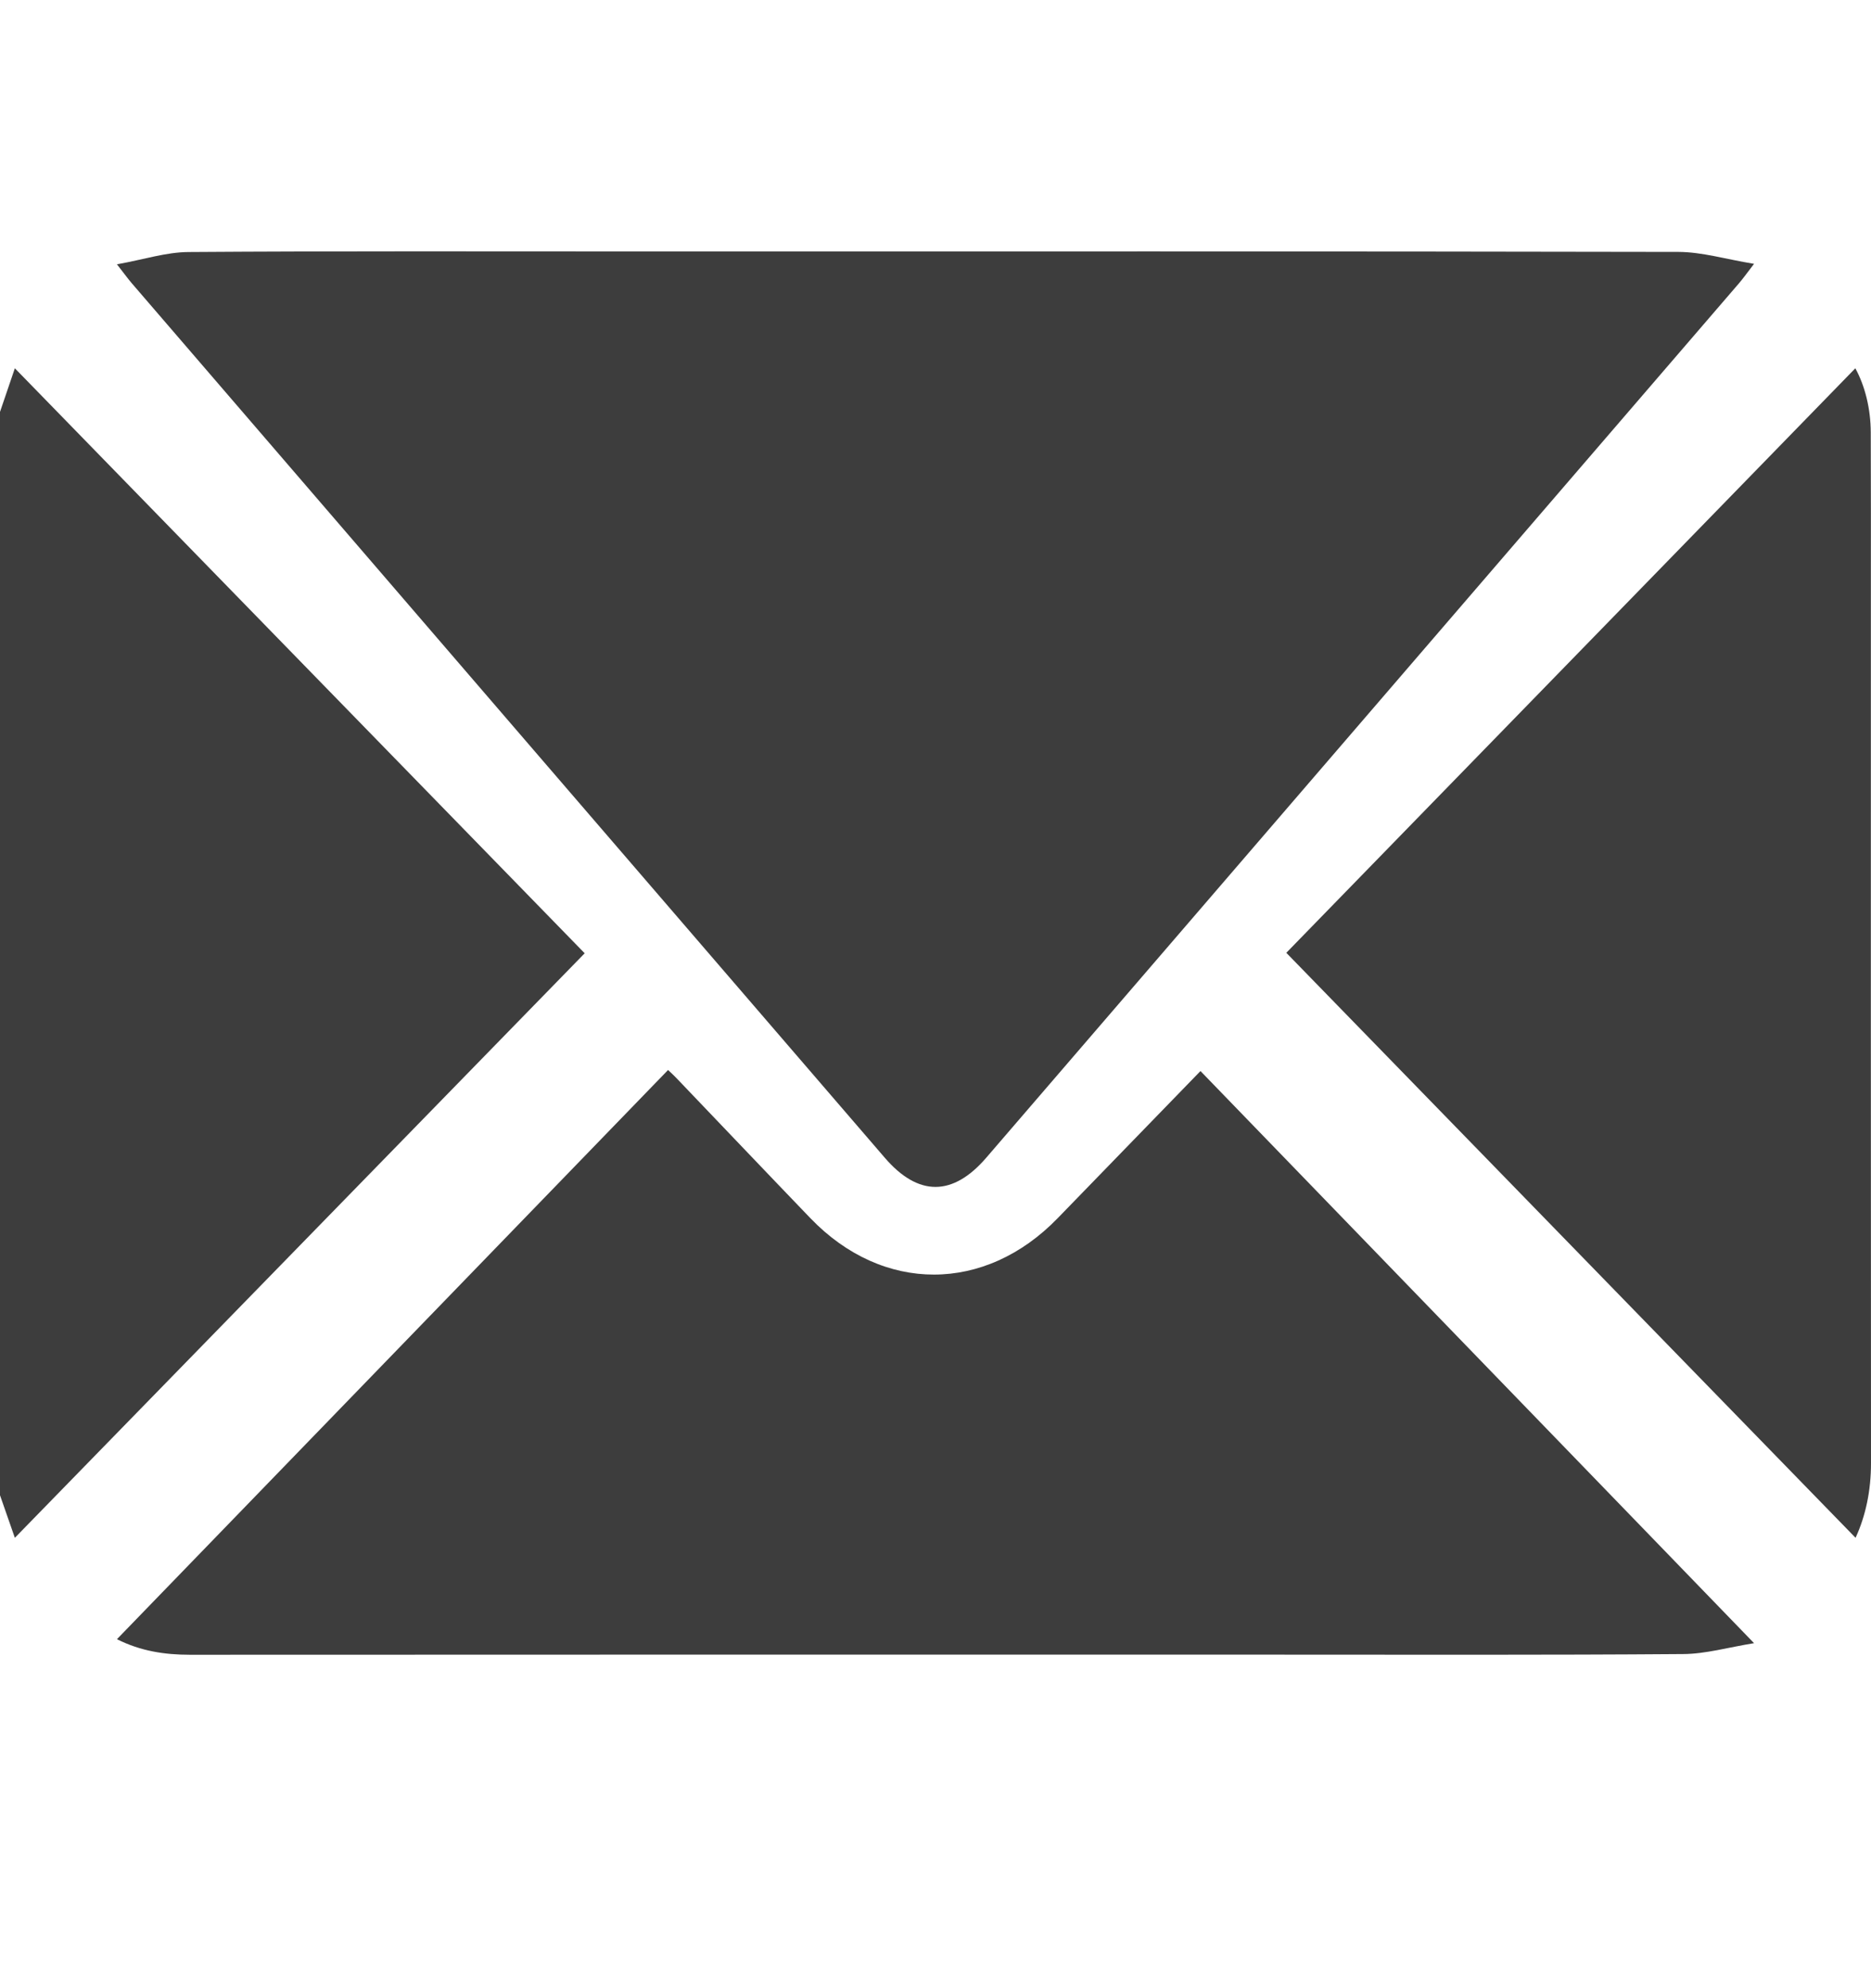
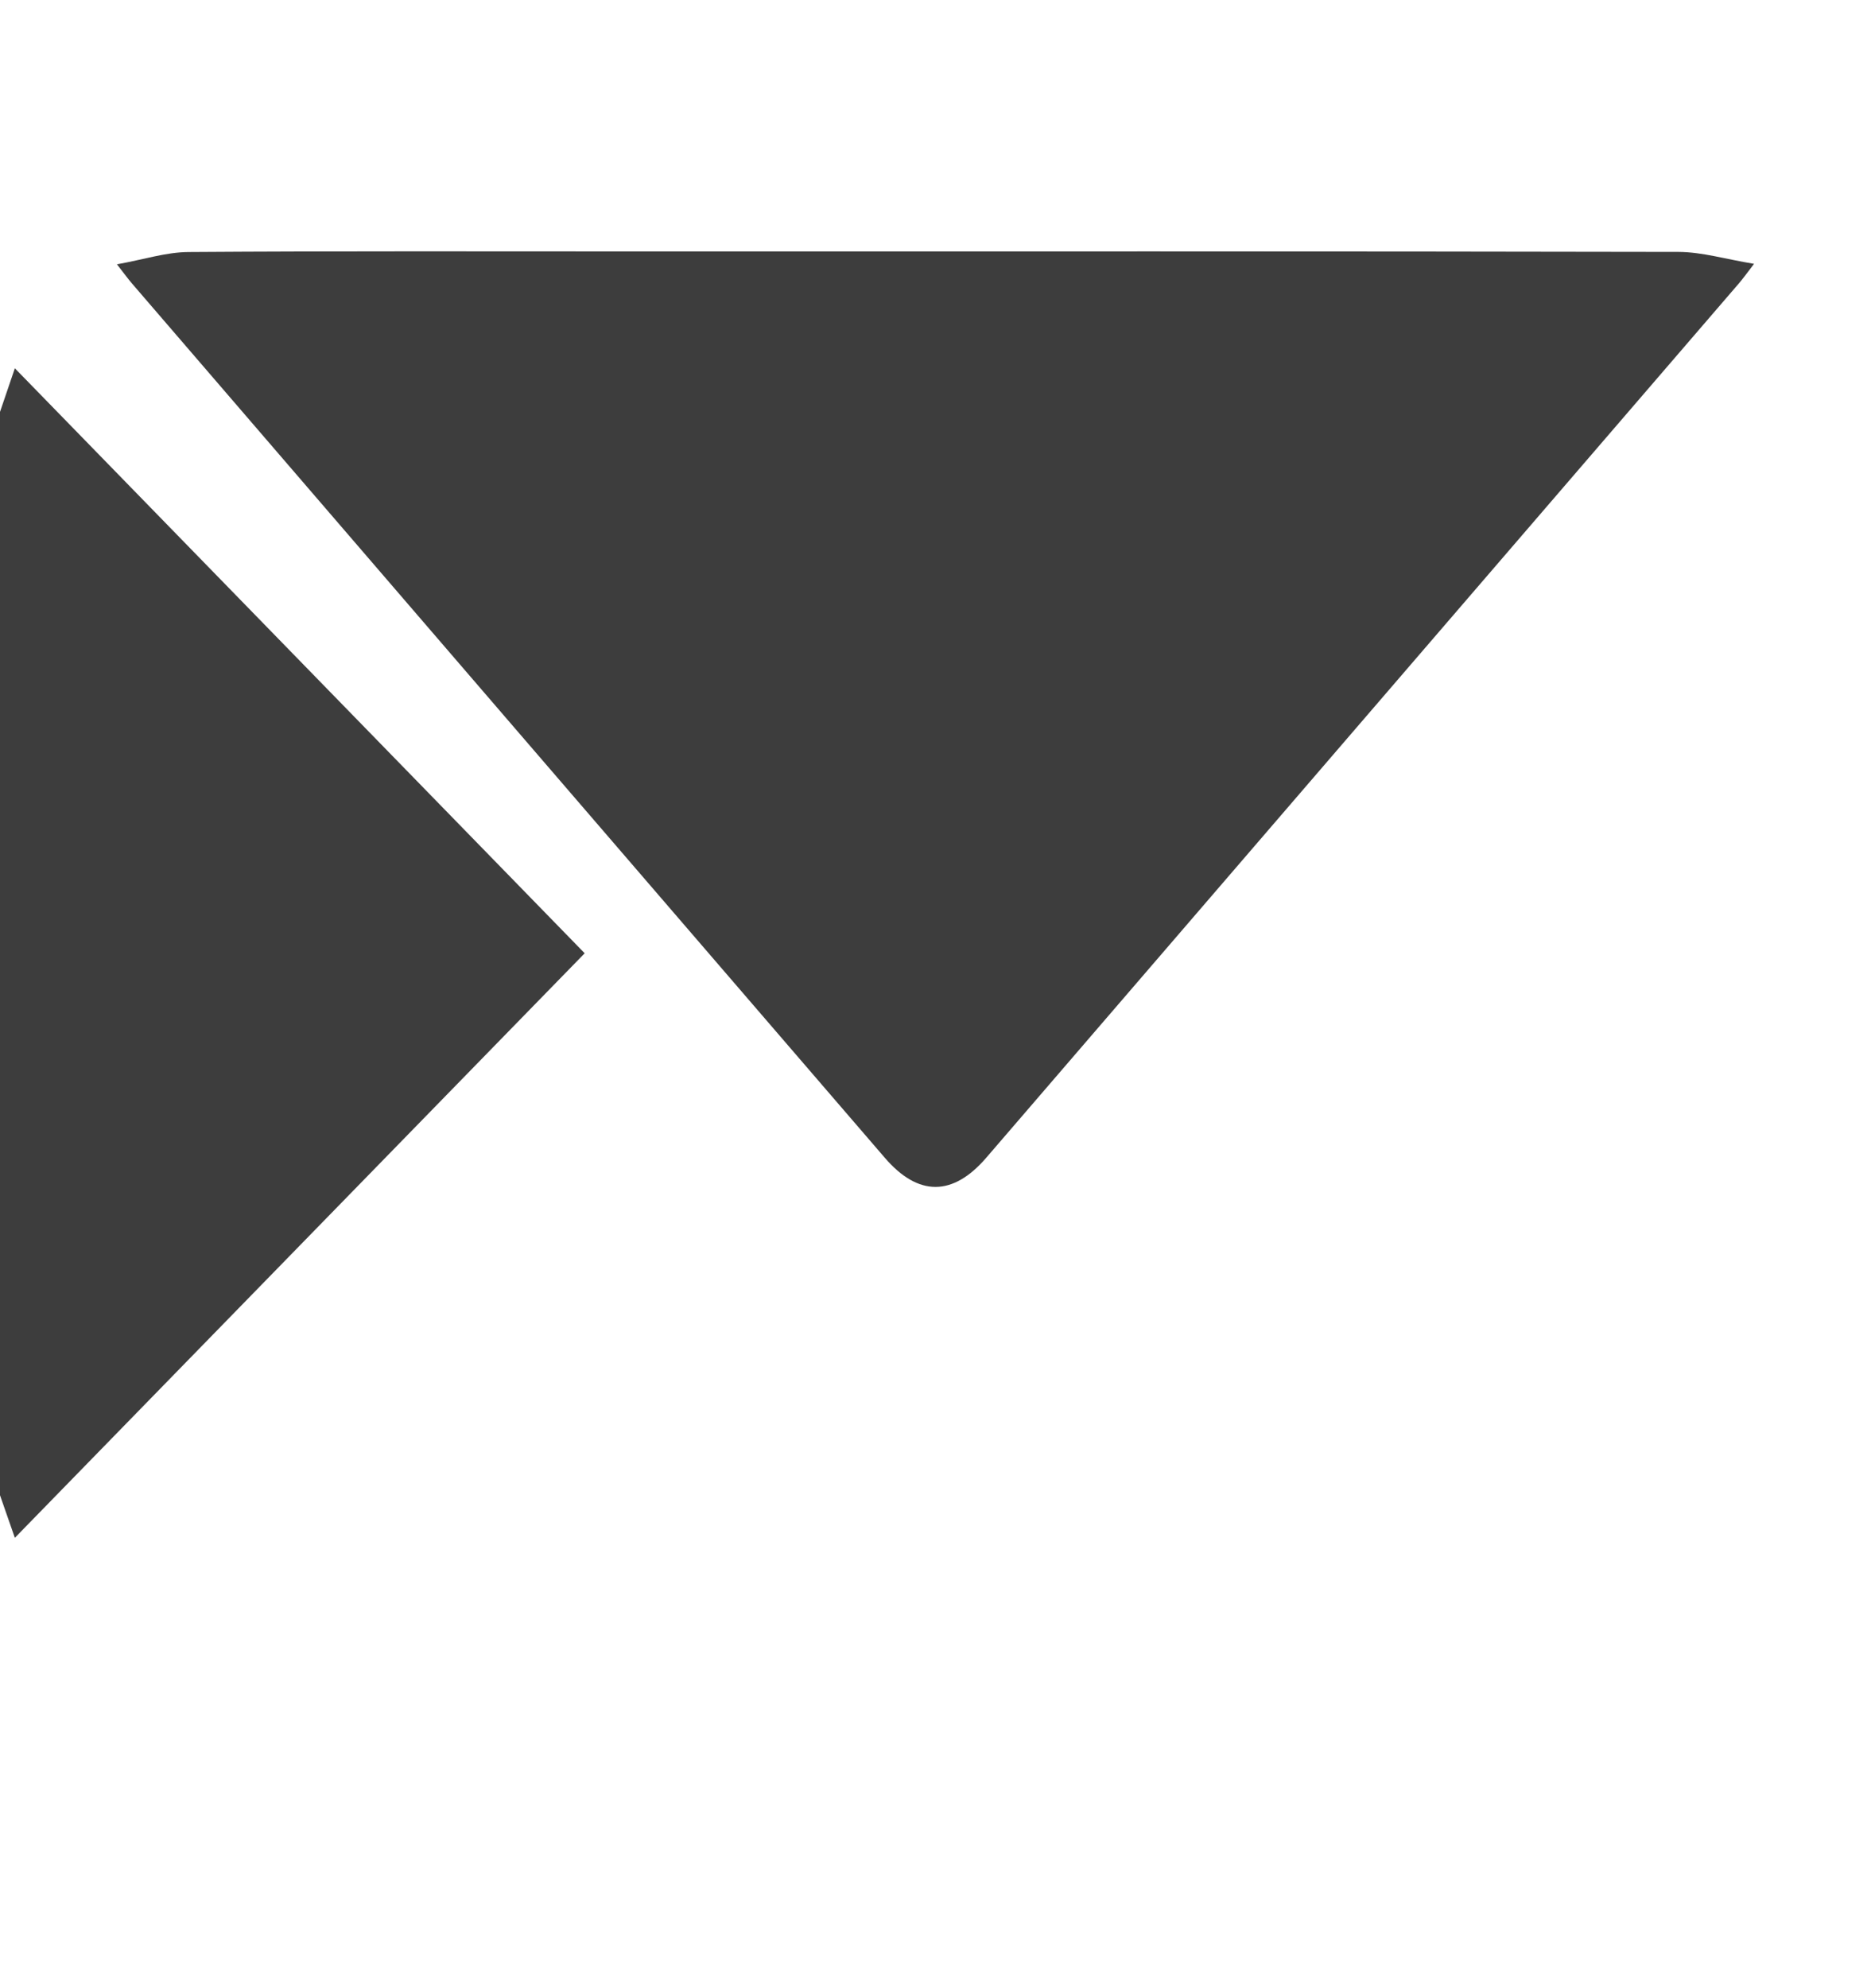
<svg xmlns="http://www.w3.org/2000/svg" width="16" height="17" viewBox="0 0 16 17" fill="none">
  <path d="M0 3.522C0.045 3.391 0.089 3.26 0.127 3.149C1.752 4.817 3.375 6.483 5 8.151C3.38 9.813 1.755 11.479 0.127 13.149C0.093 13.052 0.047 12.918 0 12.785C0 9.698 0 6.61 0 3.522Z" fill="#3D3D3D" />
  <path d="M1 2.26C1.23 2.219 1.42 2.156 1.612 2.155C2.891 2.146 4.171 2.15 5.45 2.15C8.418 2.15 11.387 2.148 14.355 2.154C14.556 2.155 14.757 2.216 15 2.256C14.931 2.346 14.903 2.385 14.873 2.42C12.727 4.913 10.581 7.406 8.435 9.898C8.148 10.232 7.852 10.232 7.566 9.899C5.419 7.407 3.273 4.915 1.127 2.422C1.096 2.386 1.068 2.347 1 2.26Z" fill="#3D3D3D" />
-   <path d="M1 14.016C2.574 12.391 4.139 10.774 5.713 9.149C5.721 9.157 5.758 9.19 5.792 9.226C6.172 9.623 6.55 10.021 6.931 10.417C7.55 11.06 8.423 11.058 9.045 10.416C9.459 9.989 9.874 9.562 10.266 9.158C11.828 10.772 13.395 12.392 15 14.05C14.777 14.086 14.586 14.142 14.394 14.143C13.222 14.152 12.05 14.148 10.878 14.148C7.794 14.148 4.709 14.147 1.624 14.149C1.409 14.149 1.203 14.118 1 14.016Z" fill="#3D3D3D" />
-   <path d="M15.868 13.149C14.241 11.477 12.623 9.814 11 8.147C12.623 6.48 14.241 4.818 15.866 3.149C15.948 3.299 15.997 3.492 15.998 3.697C16 4.159 15.999 4.621 15.999 5.082C15.999 7.559 15.998 10.036 16 12.512C16 12.744 15.955 12.96 15.868 13.149Z" fill="#3D3D3D" />
</svg>